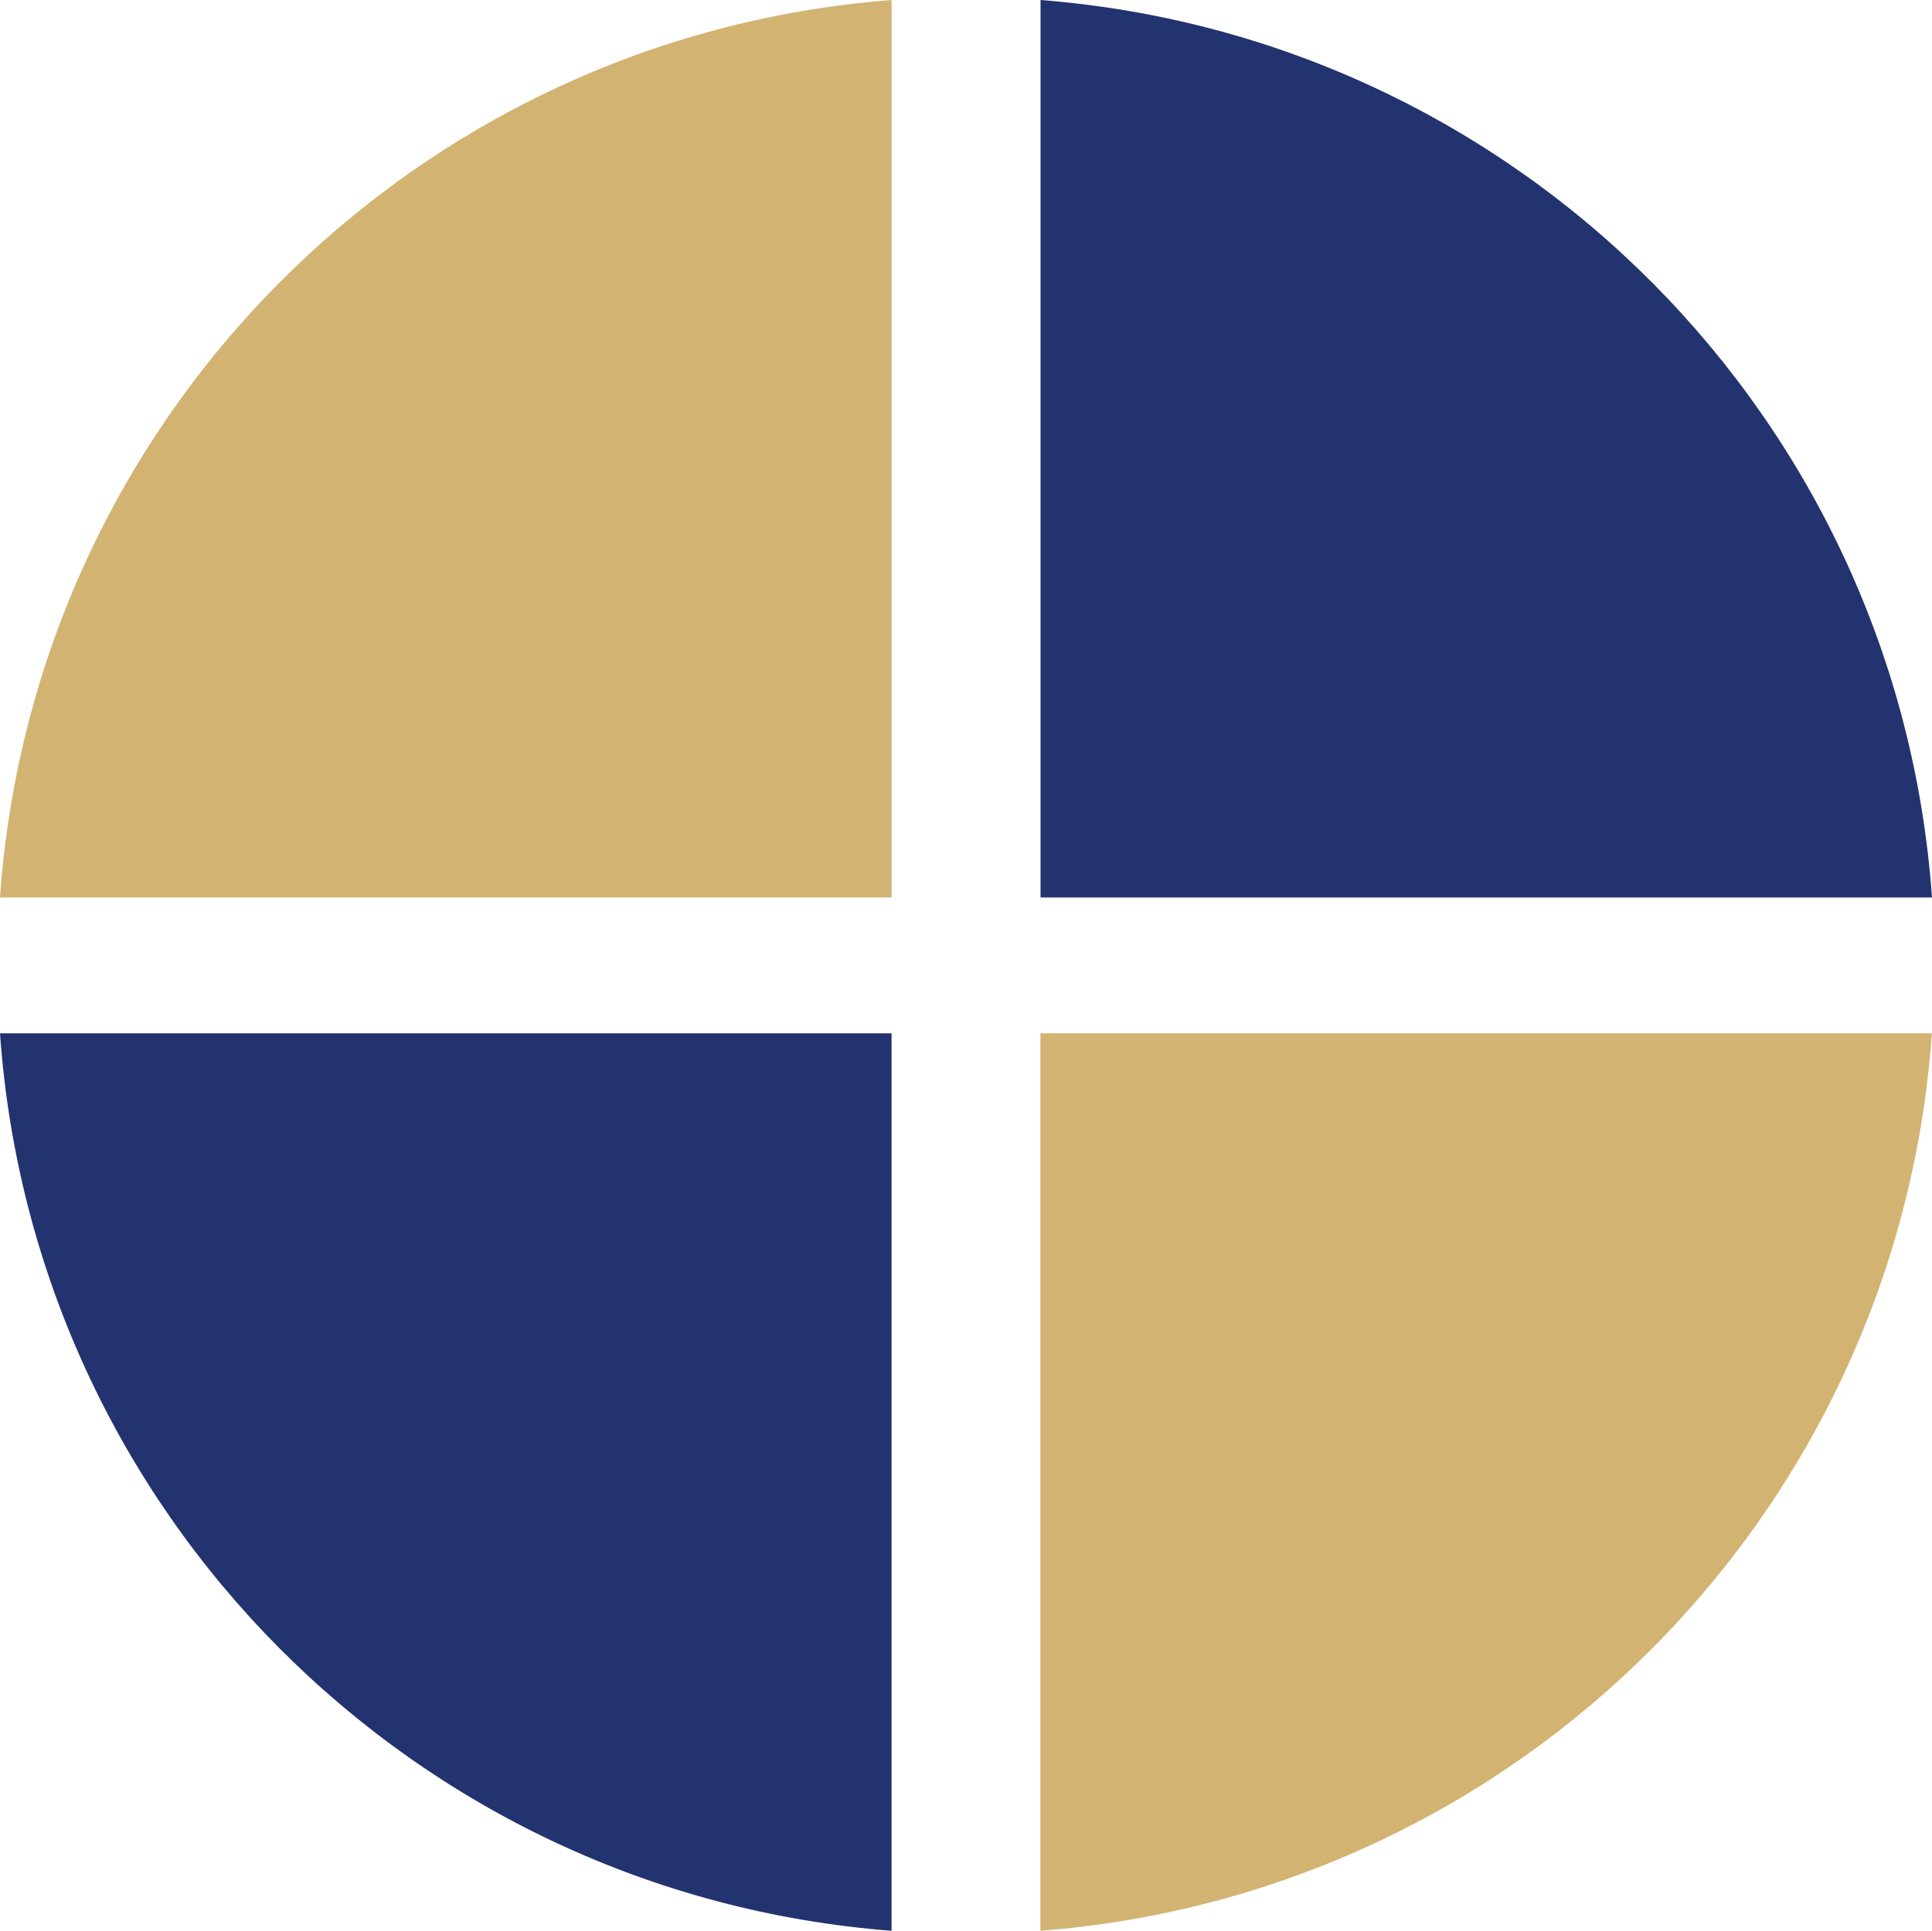
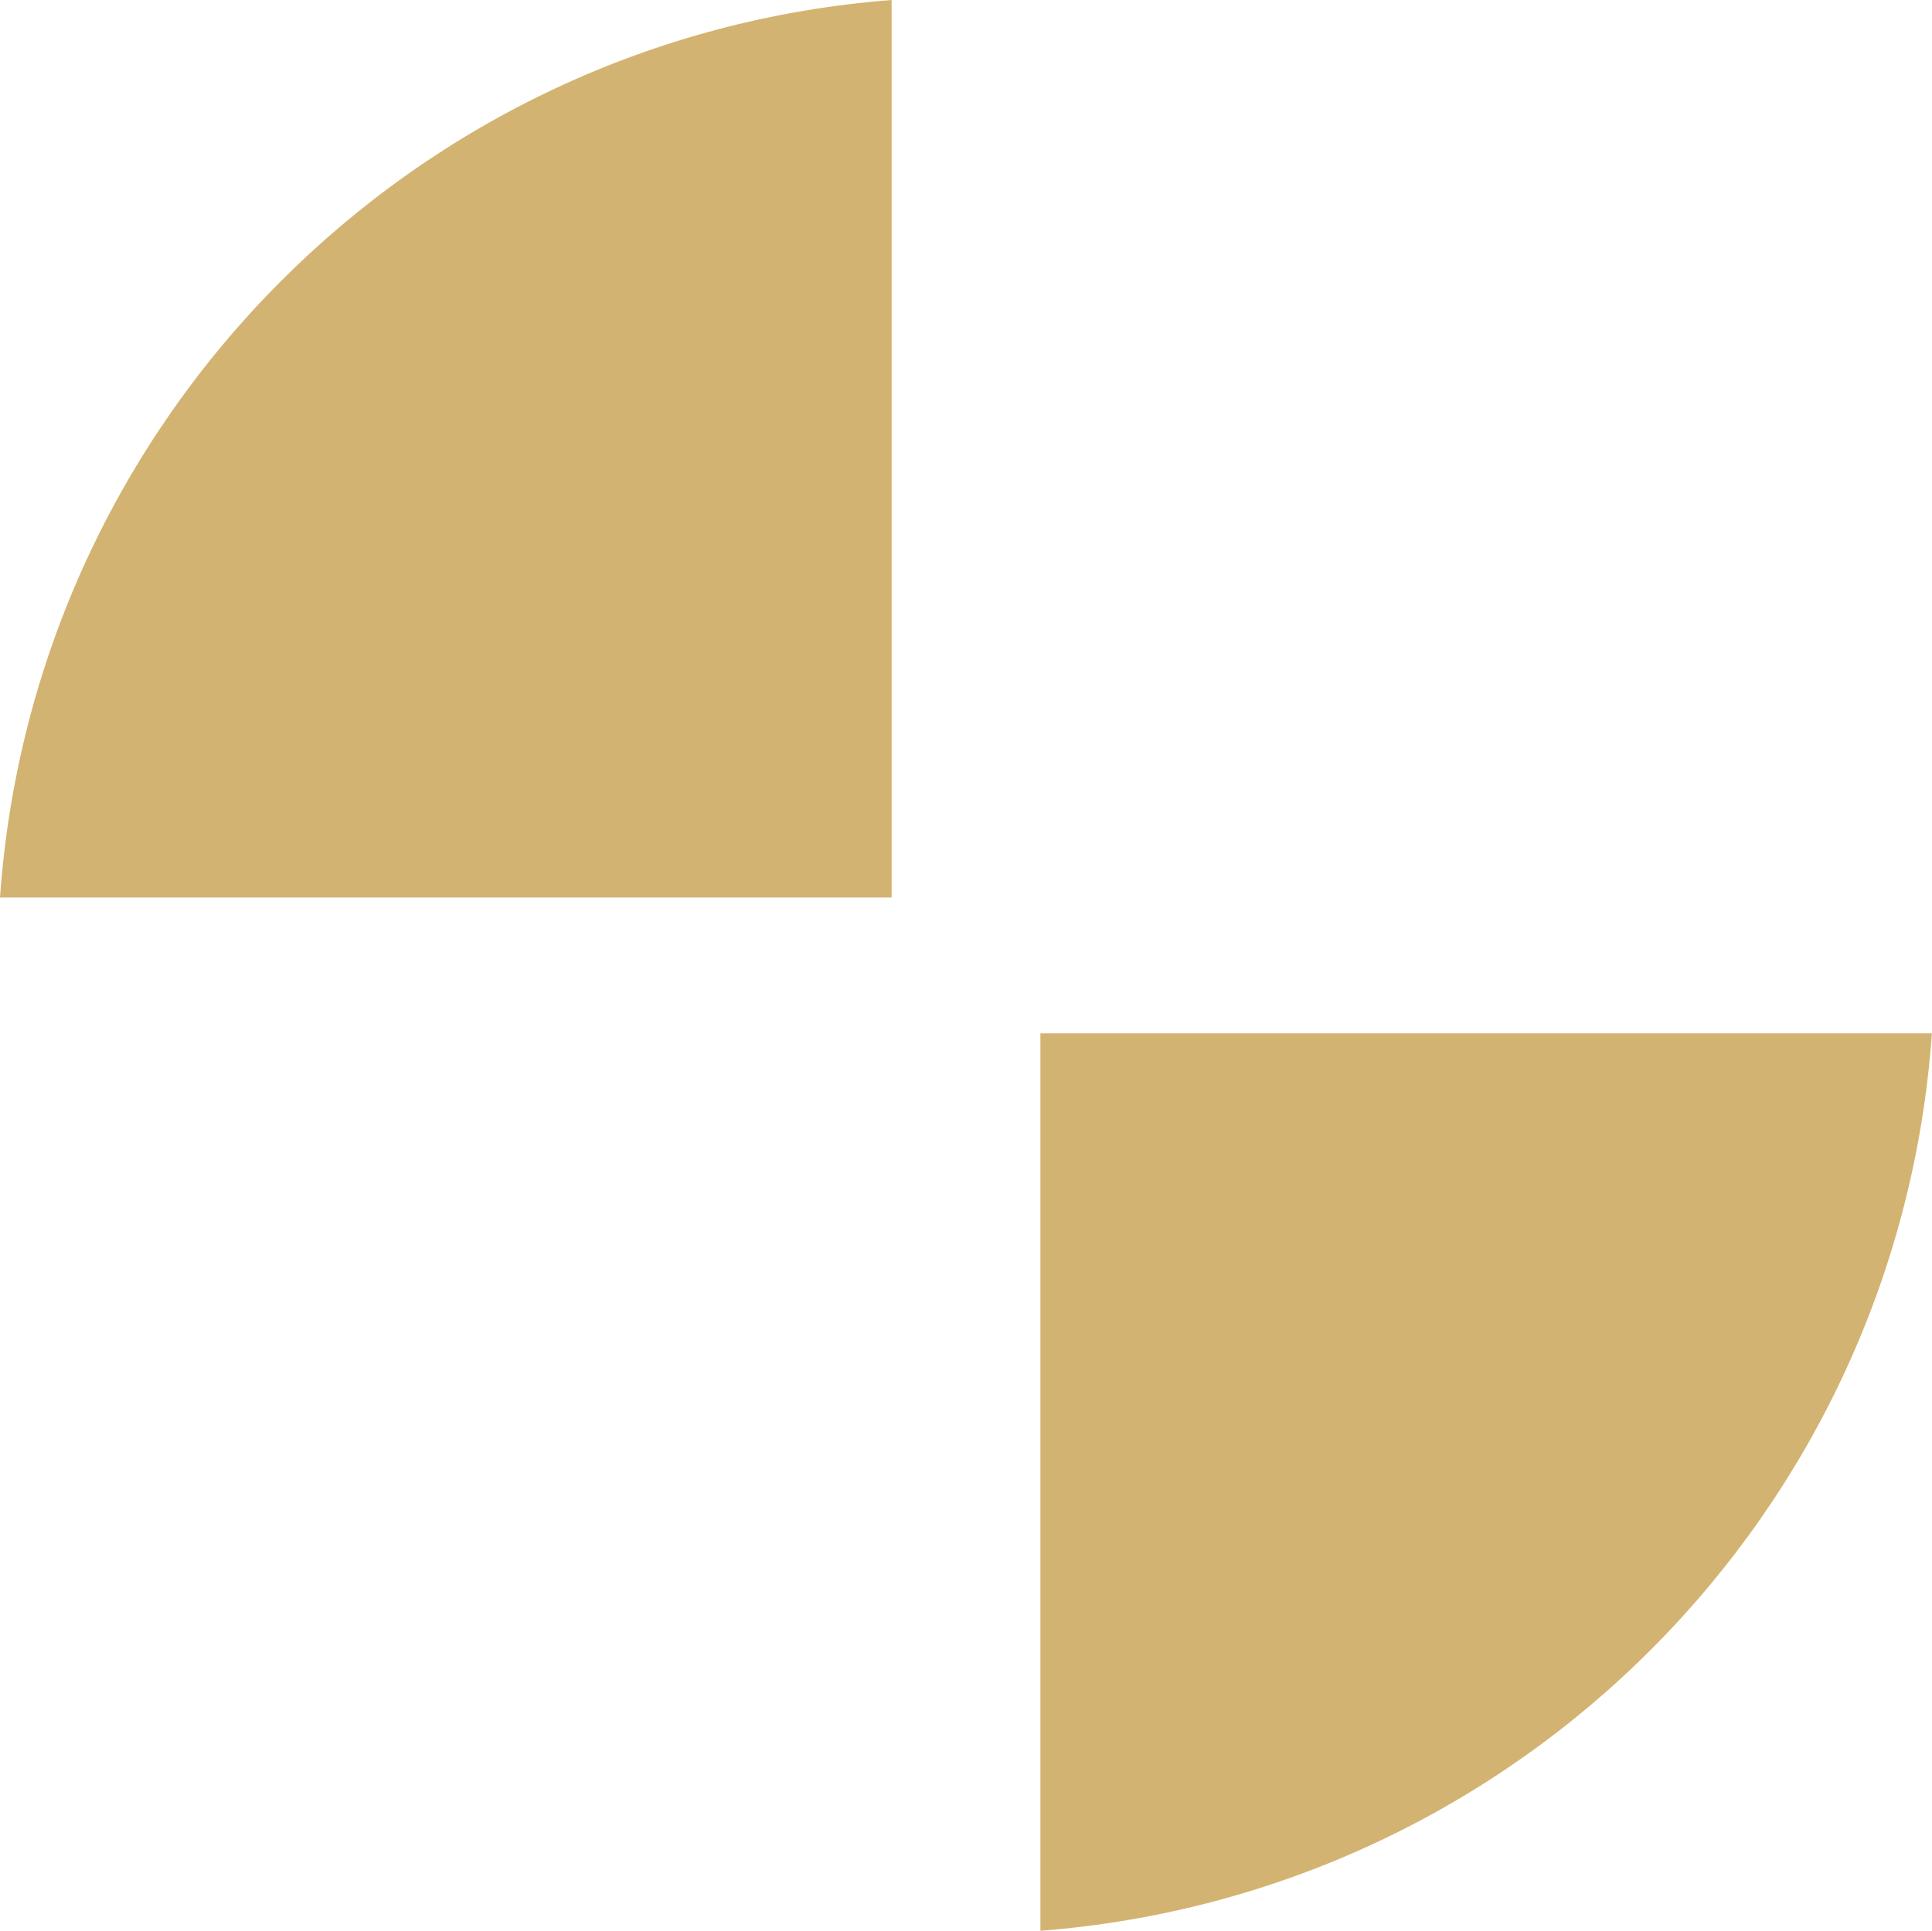
<svg xmlns="http://www.w3.org/2000/svg" id="Layer_2" data-name="Layer 2" viewBox="0 0 157.47 157.39">
  <defs>
    <style>
      .cls-1 {
        fill: #d3b371;
      }

      .cls-2 {
        fill: #23336f;
      }
    </style>
  </defs>
  <g id="Layer_1-2" data-name="Layer 1">
    <path class="cls-1" d="M0,73.16h72.67V0C33.66,3.01,2.75,34.14,0,73.16ZM84.8,84.23v73.16c39-3.02,69.91-34.14,72.66-73.16h-72.66Z" />
-     <path class="cls-2" d="M72.67,157.39v-73.16H0c2.74,39.03,33.66,70.15,72.67,73.16ZM84.81,0v73.16h72.66C154.7,34.15,123.79,3.04,84.8,0h.01Z" />
  </g>
</svg>